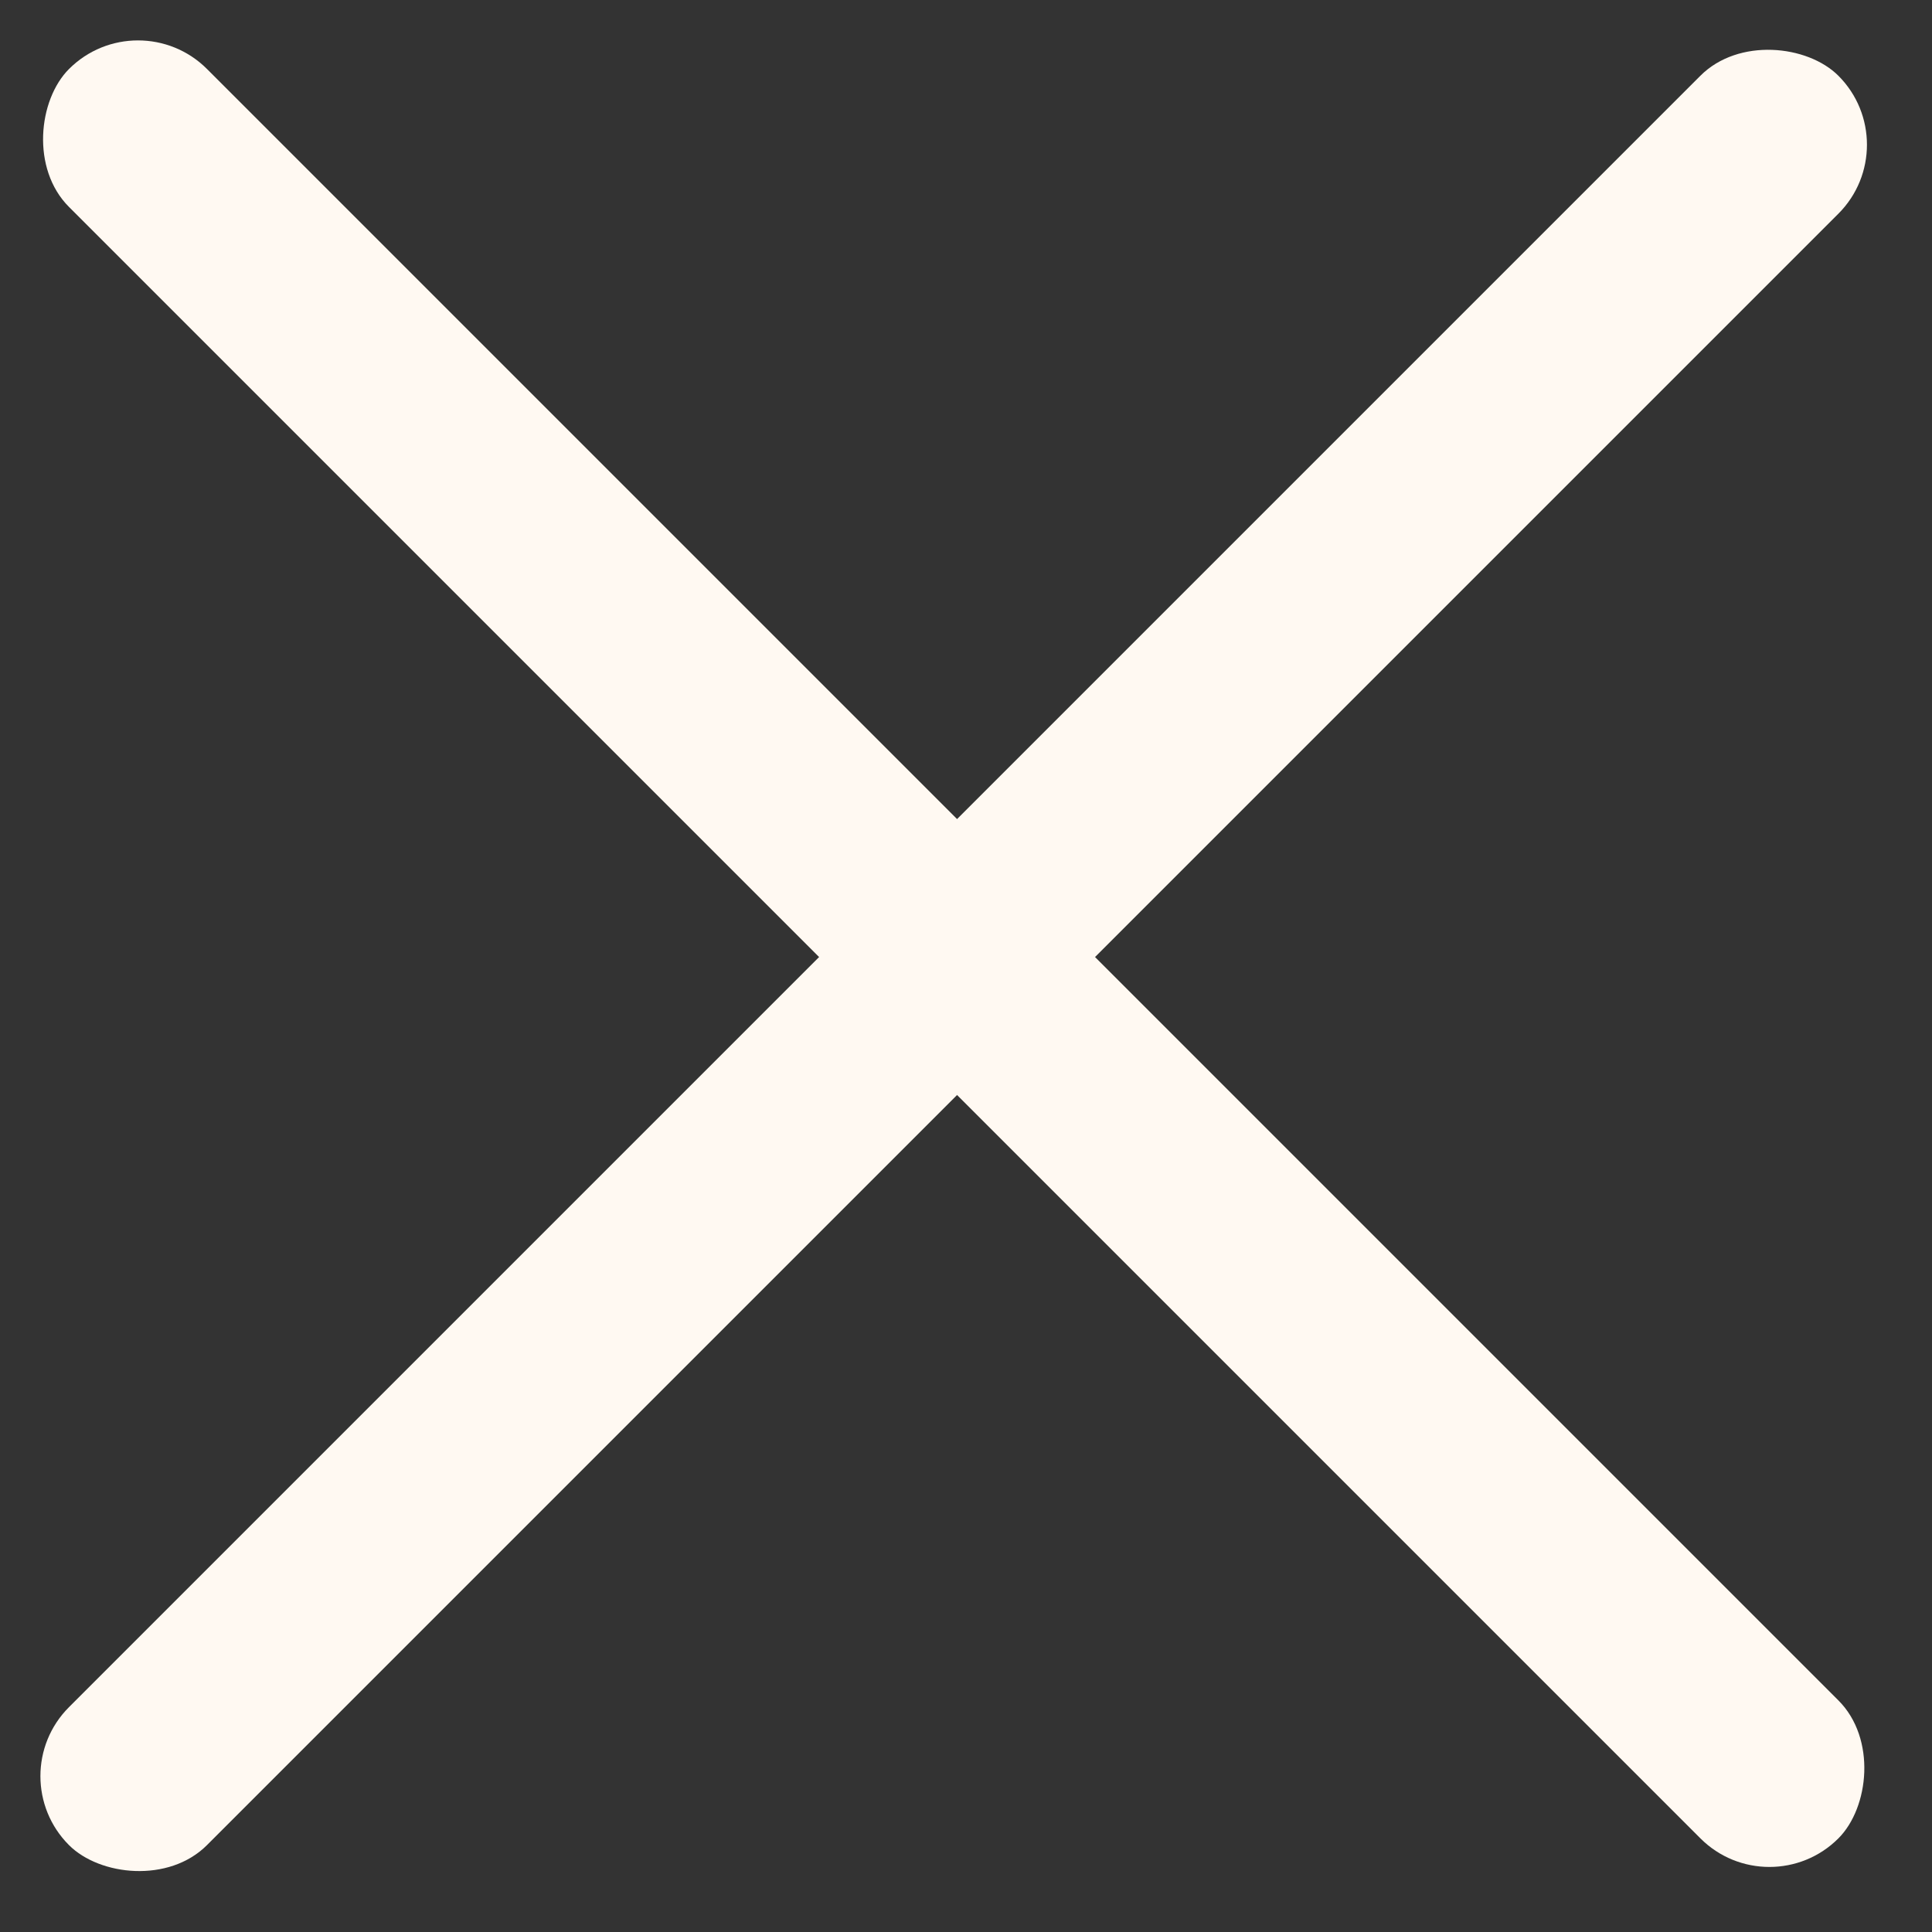
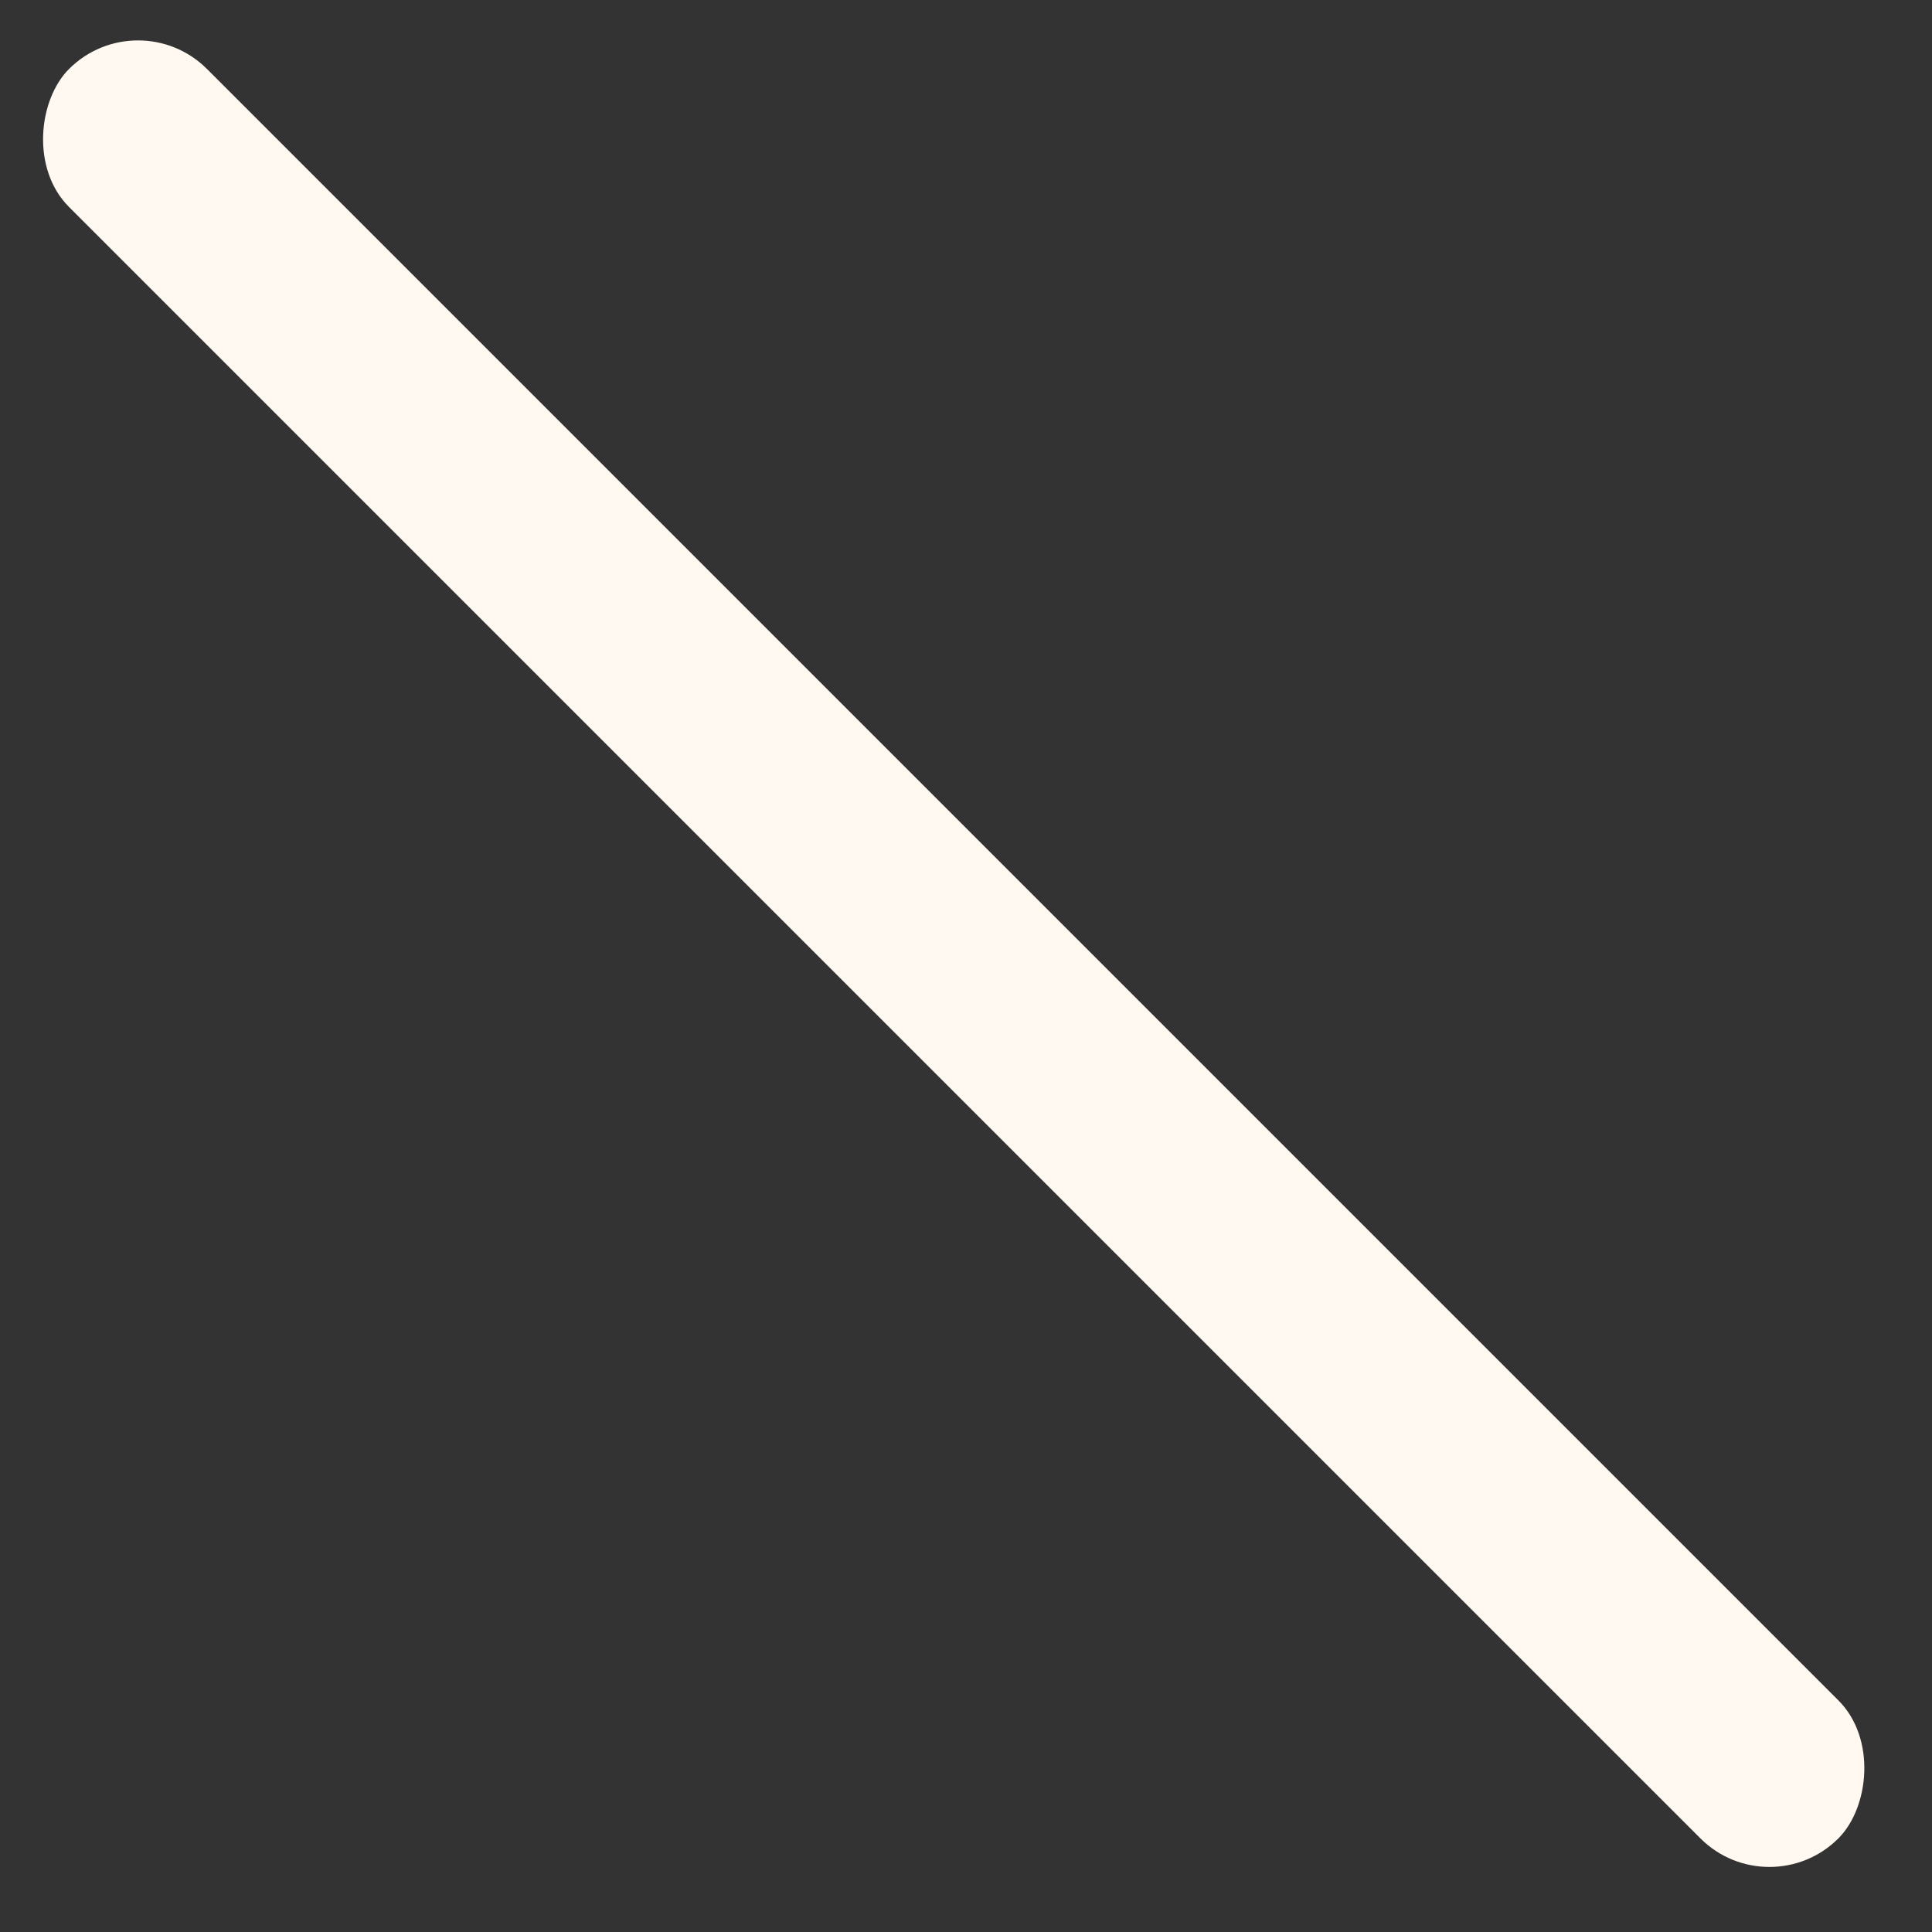
<svg xmlns="http://www.w3.org/2000/svg" width="28" height="28" viewBox="0 0 28 28" fill="none">
  <rect x="0" y="0" width="28" height="28" fill="#333333" stroke="none" />
  <rect x="2" width="36.265" height="2.828" rx="1.414" transform="rotate(45 2 0)" fill="#FFF9F2" />
-   <rect y="25.741" width="36.265" height="2.828" rx="1.414" transform="rotate(-45 0 25.741)" fill="#FFF9F2" />
</svg>